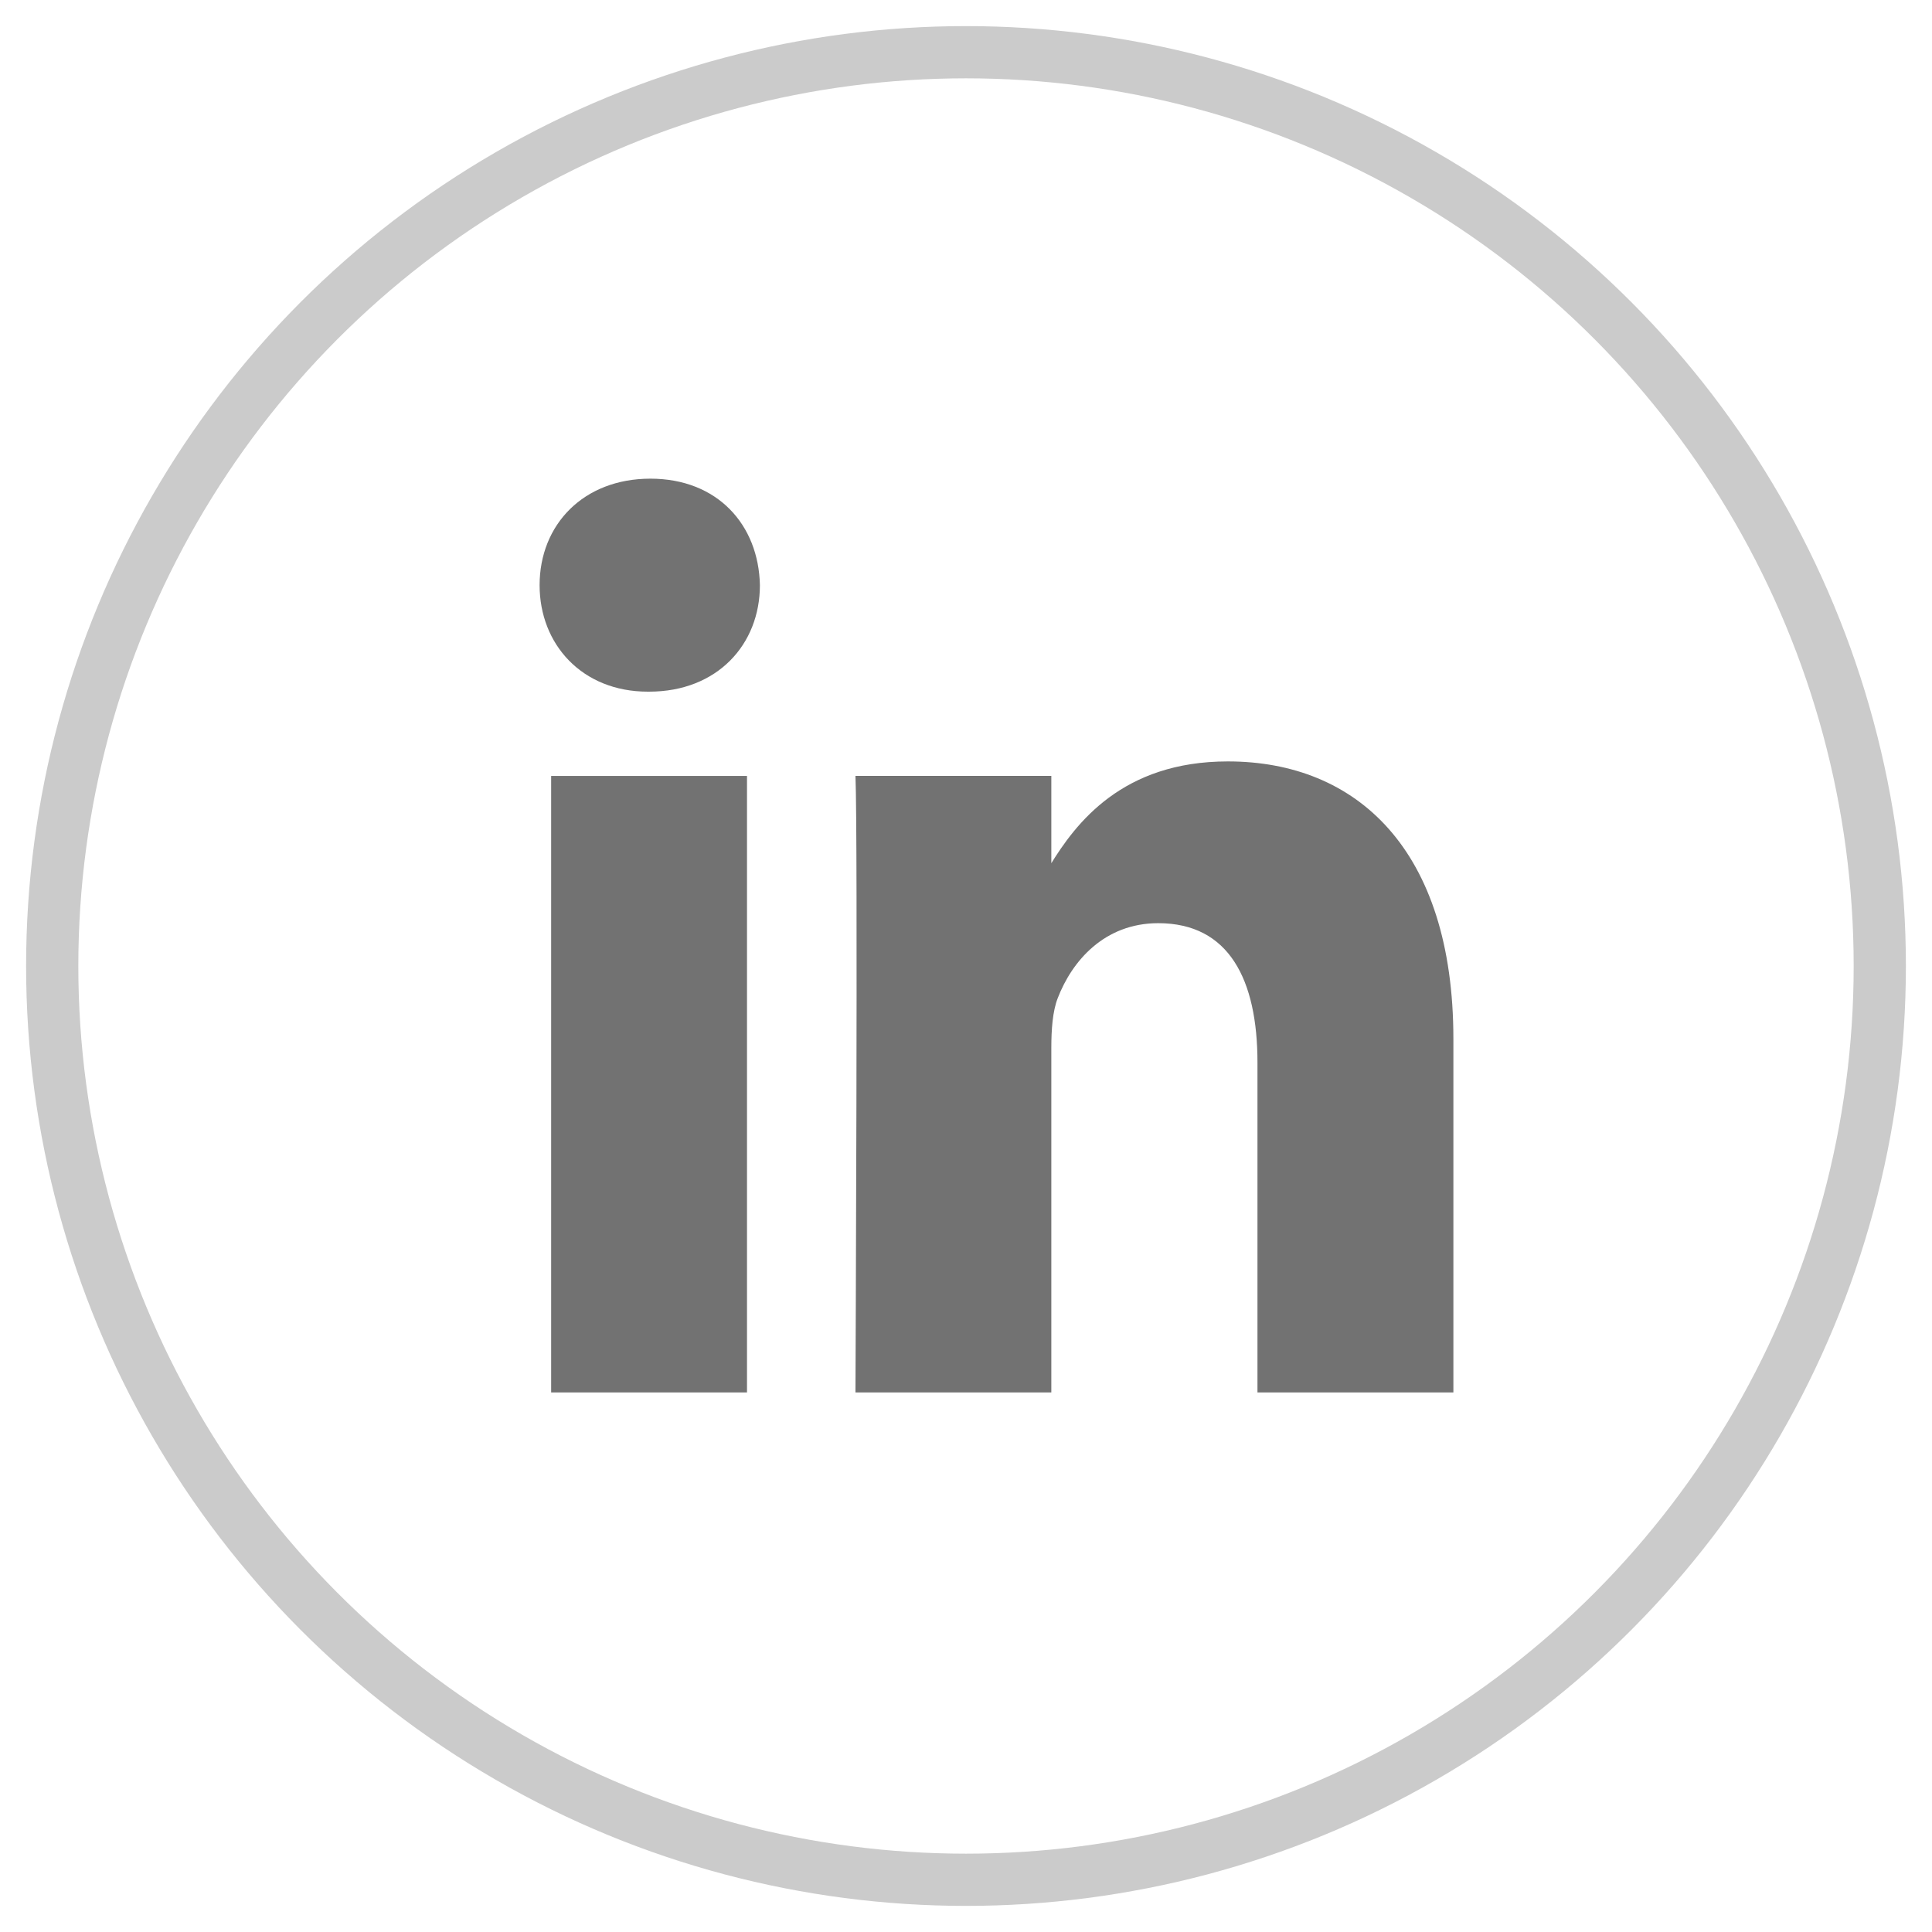
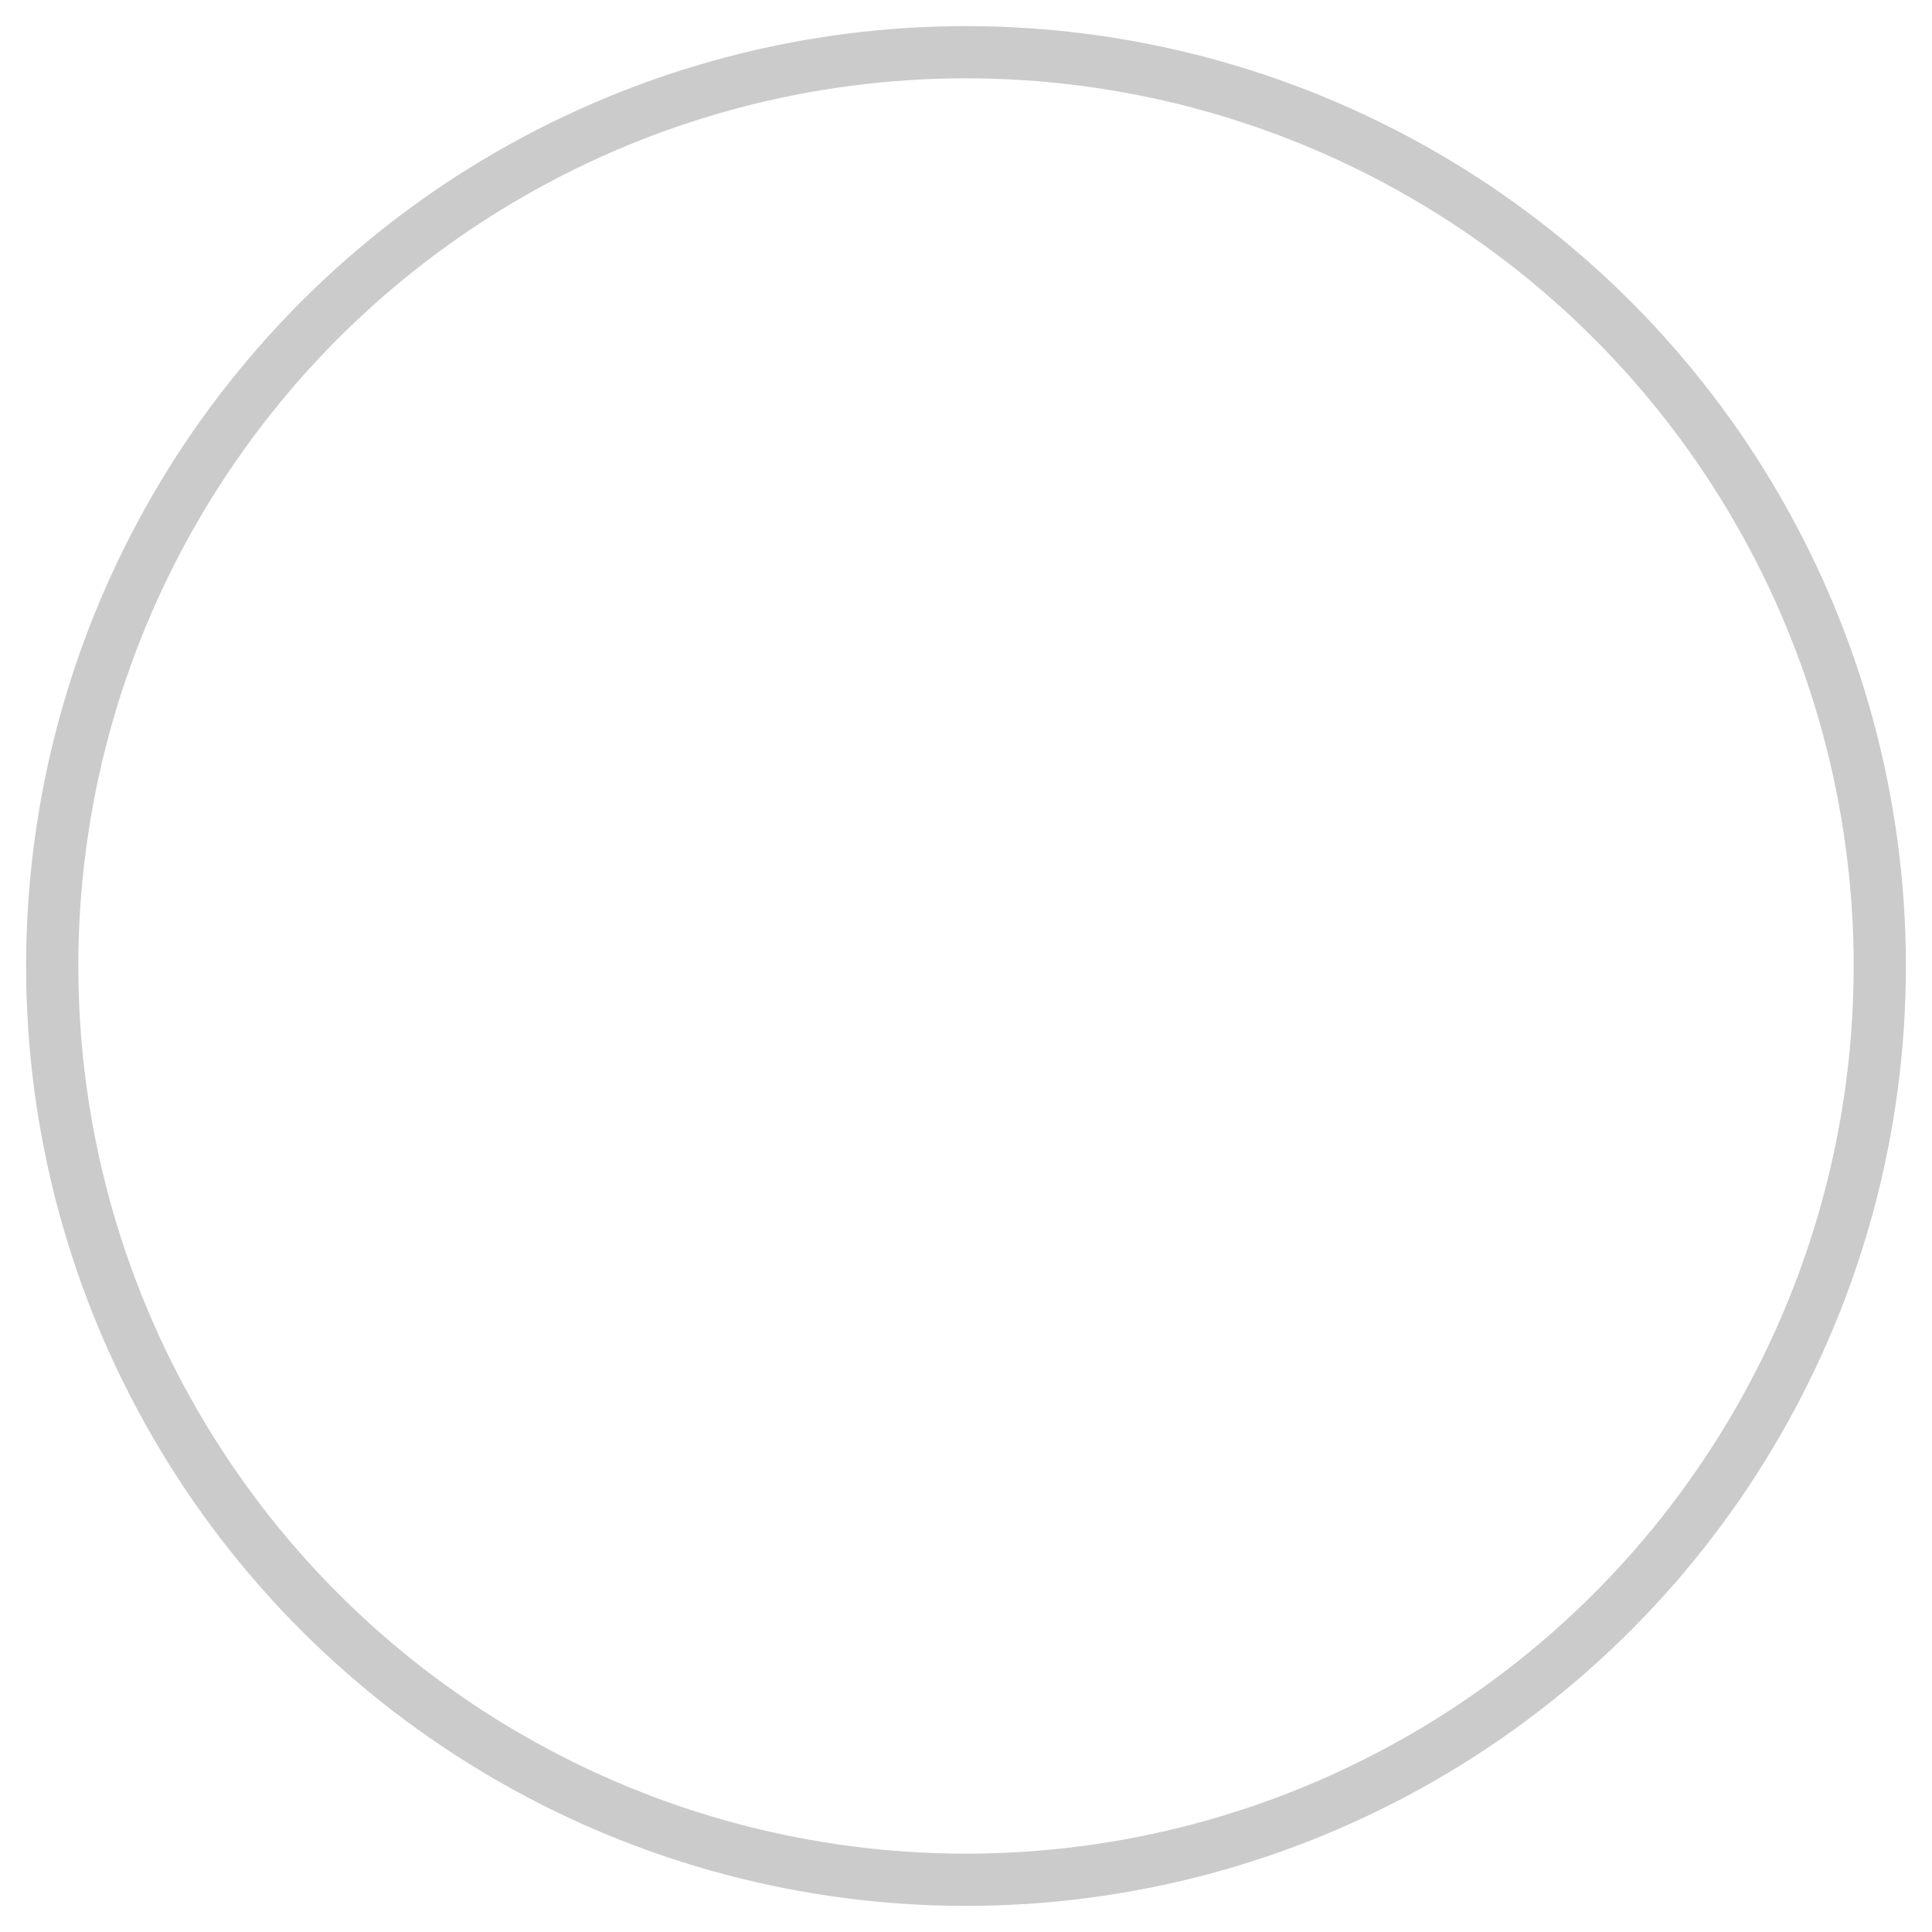
<svg xmlns="http://www.w3.org/2000/svg" width="37" height="37" viewBox="0 0 37 37" fill="none">
  <circle cx="18.5" cy="18.5" r="17.5" stroke="#CBCBCB" />
-   <path d="M14.306 26.667V14.86H10.555V26.667H14.306ZM12.431 13.246C13.739 13.246 14.553 12.34 14.553 11.207C14.529 10.048 13.739 9.167 12.456 9.167C11.173 9.167 10.334 10.048 10.334 11.207C10.334 12.34 11.148 13.246 12.406 13.246H12.431H12.431ZM16.383 26.667H20.134V20.073C20.134 19.72 20.158 19.367 20.257 19.115C20.528 18.41 21.146 17.68 22.182 17.68C23.539 17.68 24.082 18.763 24.082 20.35V26.667H27.834V19.896C27.834 16.27 25.983 14.582 23.515 14.582C21.491 14.582 20.602 15.766 20.109 16.572H20.134V14.859H16.383C16.432 15.967 16.383 26.666 16.383 26.666L16.383 26.667Z" fill="#727272" />
</svg>